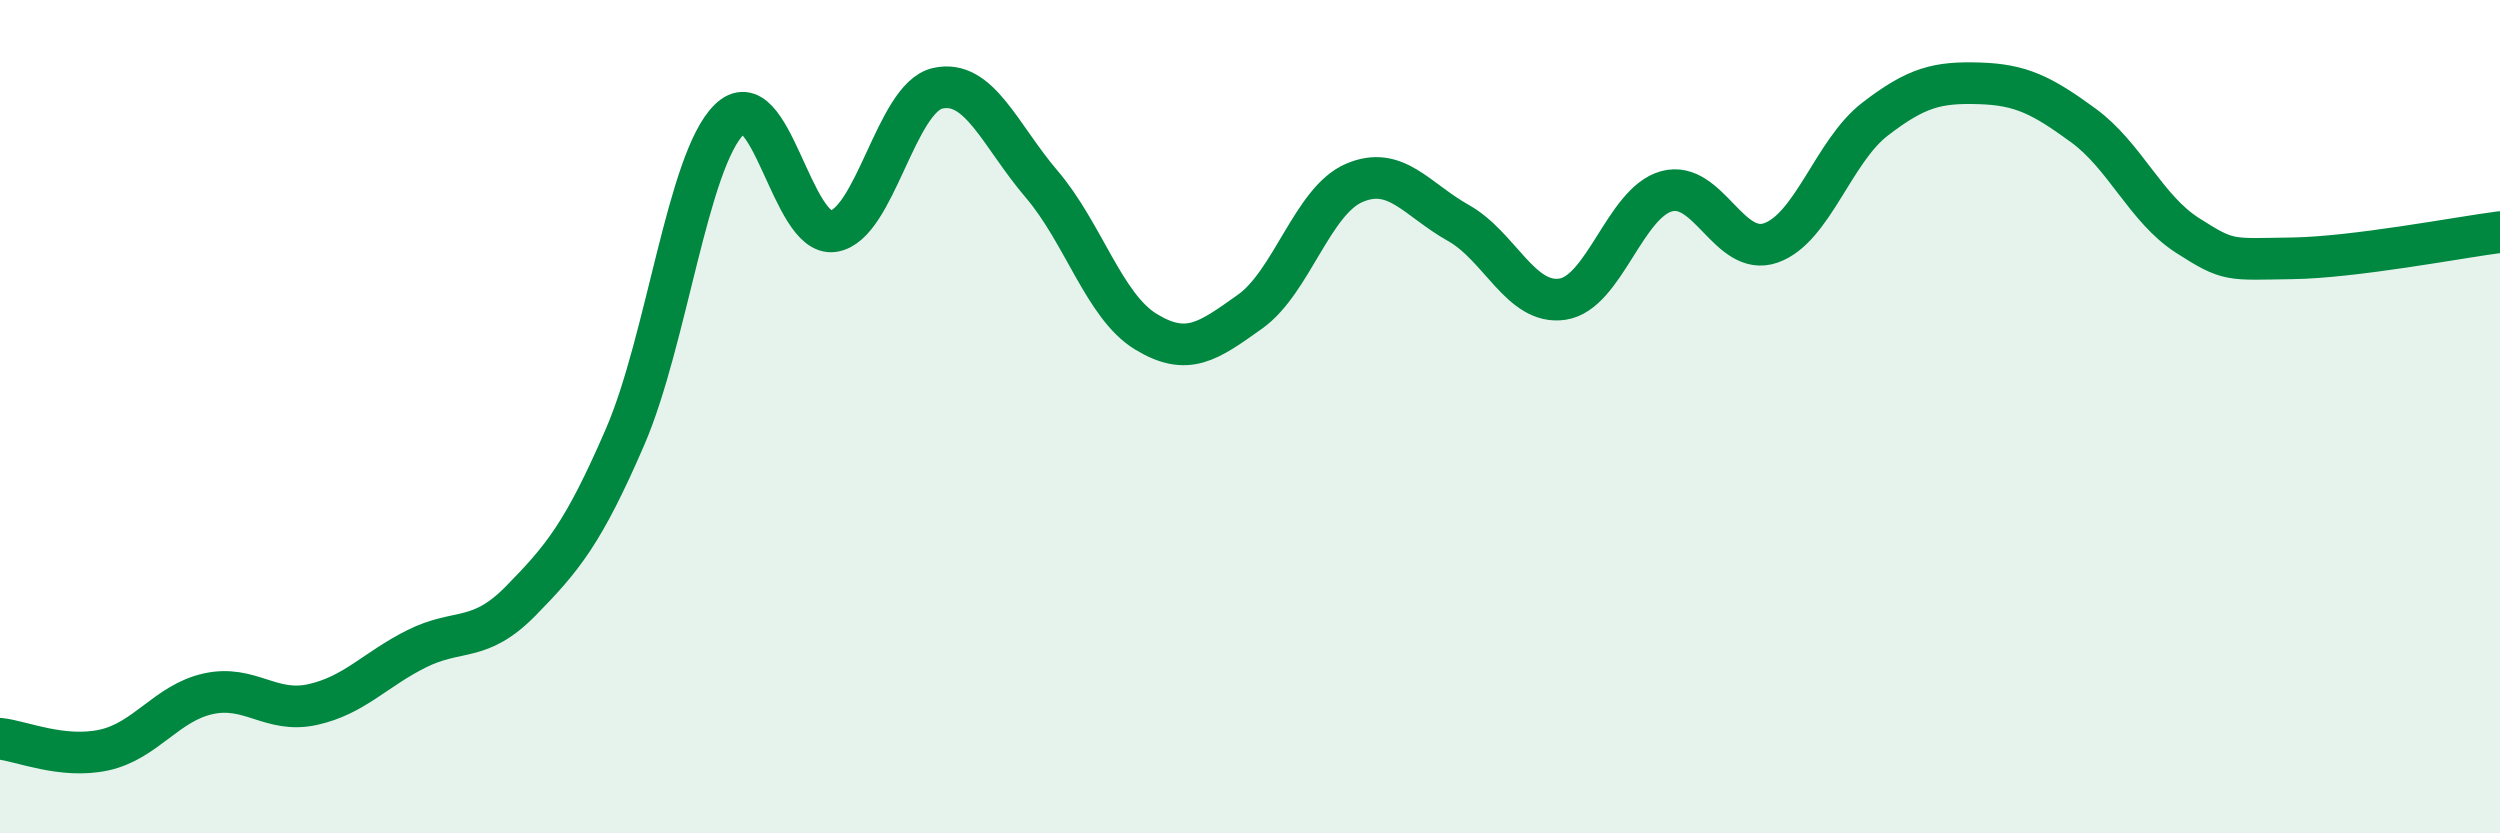
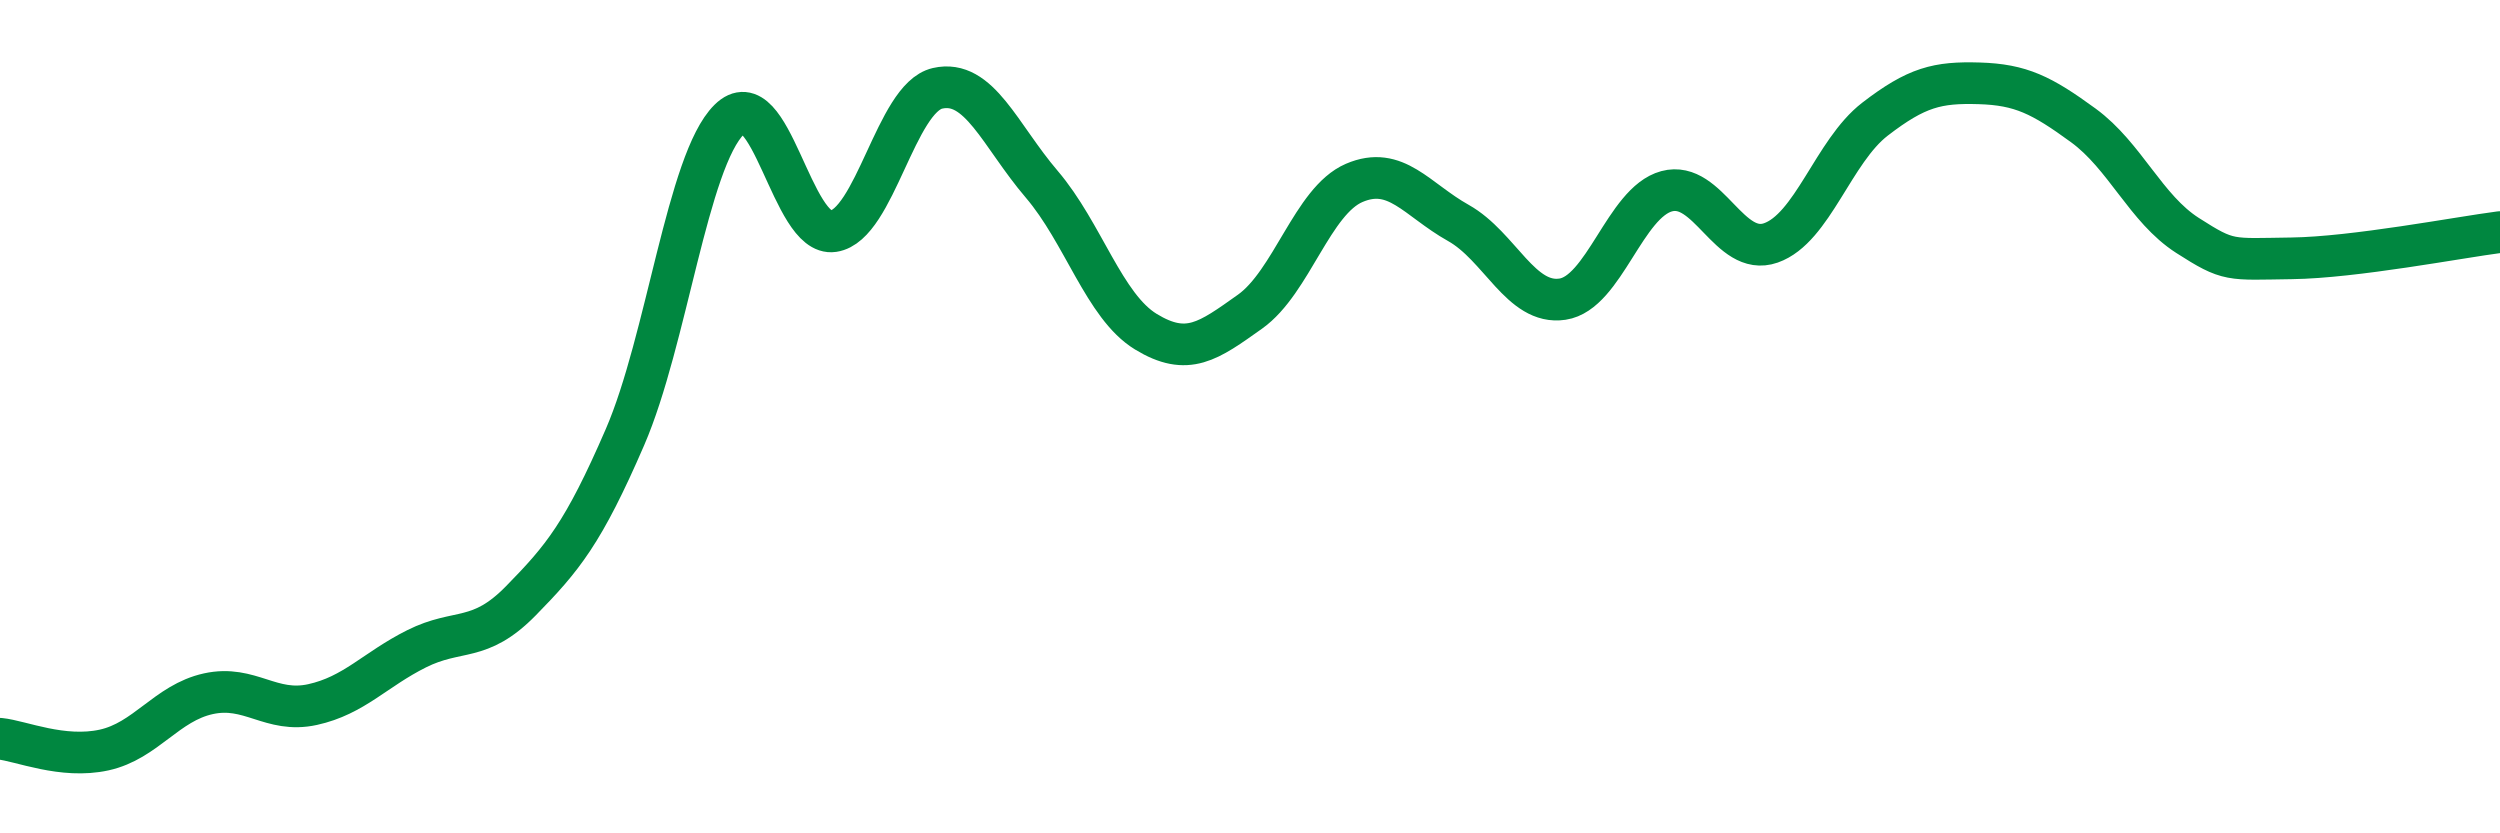
<svg xmlns="http://www.w3.org/2000/svg" width="60" height="20" viewBox="0 0 60 20">
-   <path d="M 0,17.73 C 0.5,17.78 1.5,18.22 2.5,18 C 3.5,17.78 4,16.87 5,16.65 C 6,16.43 6.5,17.13 7.5,16.91 C 8.5,16.69 9,16.07 10,15.57 C 11,15.07 11.5,15.44 12.5,14.42 C 13.5,13.4 14,12.8 15,10.49 C 16,8.18 16.5,3.86 17.5,2.87 C 18.5,1.88 19,5.7 20,5.55 C 21,5.4 21.5,2.35 22.5,2.12 C 23.5,1.89 24,3.25 25,4.42 C 26,5.59 26.5,7.35 27.5,7.96 C 28.5,8.57 29,8.19 30,7.48 C 31,6.77 31.5,4.82 32.5,4.39 C 33.5,3.96 34,4.79 35,5.35 C 36,5.91 36.5,7.33 37.5,7.18 C 38.5,7.03 39,4.86 40,4.59 C 41,4.32 41.5,6.18 42.5,5.83 C 43.5,5.48 44,3.63 45,2.86 C 46,2.09 46.5,1.97 47.5,2 C 48.5,2.03 49,2.28 50,3.01 C 51,3.74 51.5,5.01 52.5,5.65 C 53.5,6.29 53.5,6.22 55,6.2 C 56.5,6.18 59,5.7 60,5.57L60 20L0 20Z" fill="#008740" opacity="0.1" stroke-linecap="round" stroke-linejoin="round" />
  <path d="M 0,17.73 C 0.5,17.78 1.5,18.22 2.5,18 C 3.5,17.78 4,16.87 5,16.65 C 6,16.43 6.5,17.13 7.5,16.91 C 8.5,16.69 9,16.07 10,15.57 C 11,15.07 11.5,15.44 12.5,14.42 C 13.5,13.4 14,12.8 15,10.49 C 16,8.18 16.5,3.86 17.5,2.87 C 18.5,1.88 19,5.7 20,5.55 C 21,5.4 21.5,2.35 22.5,2.12 C 23.5,1.89 24,3.25 25,4.42 C 26,5.59 26.5,7.35 27.5,7.96 C 28.5,8.57 29,8.19 30,7.48 C 31,6.77 31.5,4.82 32.5,4.39 C 33.5,3.96 34,4.79 35,5.35 C 36,5.91 36.5,7.33 37.5,7.18 C 38.5,7.03 39,4.86 40,4.59 C 41,4.32 41.5,6.18 42.5,5.83 C 43.5,5.48 44,3.63 45,2.86 C 46,2.09 46.5,1.97 47.5,2 C 48.5,2.03 49,2.28 50,3.01 C 51,3.74 51.5,5.01 52.5,5.65 C 53.5,6.29 53.5,6.22 55,6.2 C 56.5,6.18 59,5.7 60,5.57" stroke="#008740" stroke-width="1" fill="none" stroke-linecap="round" stroke-linejoin="round" />
</svg>